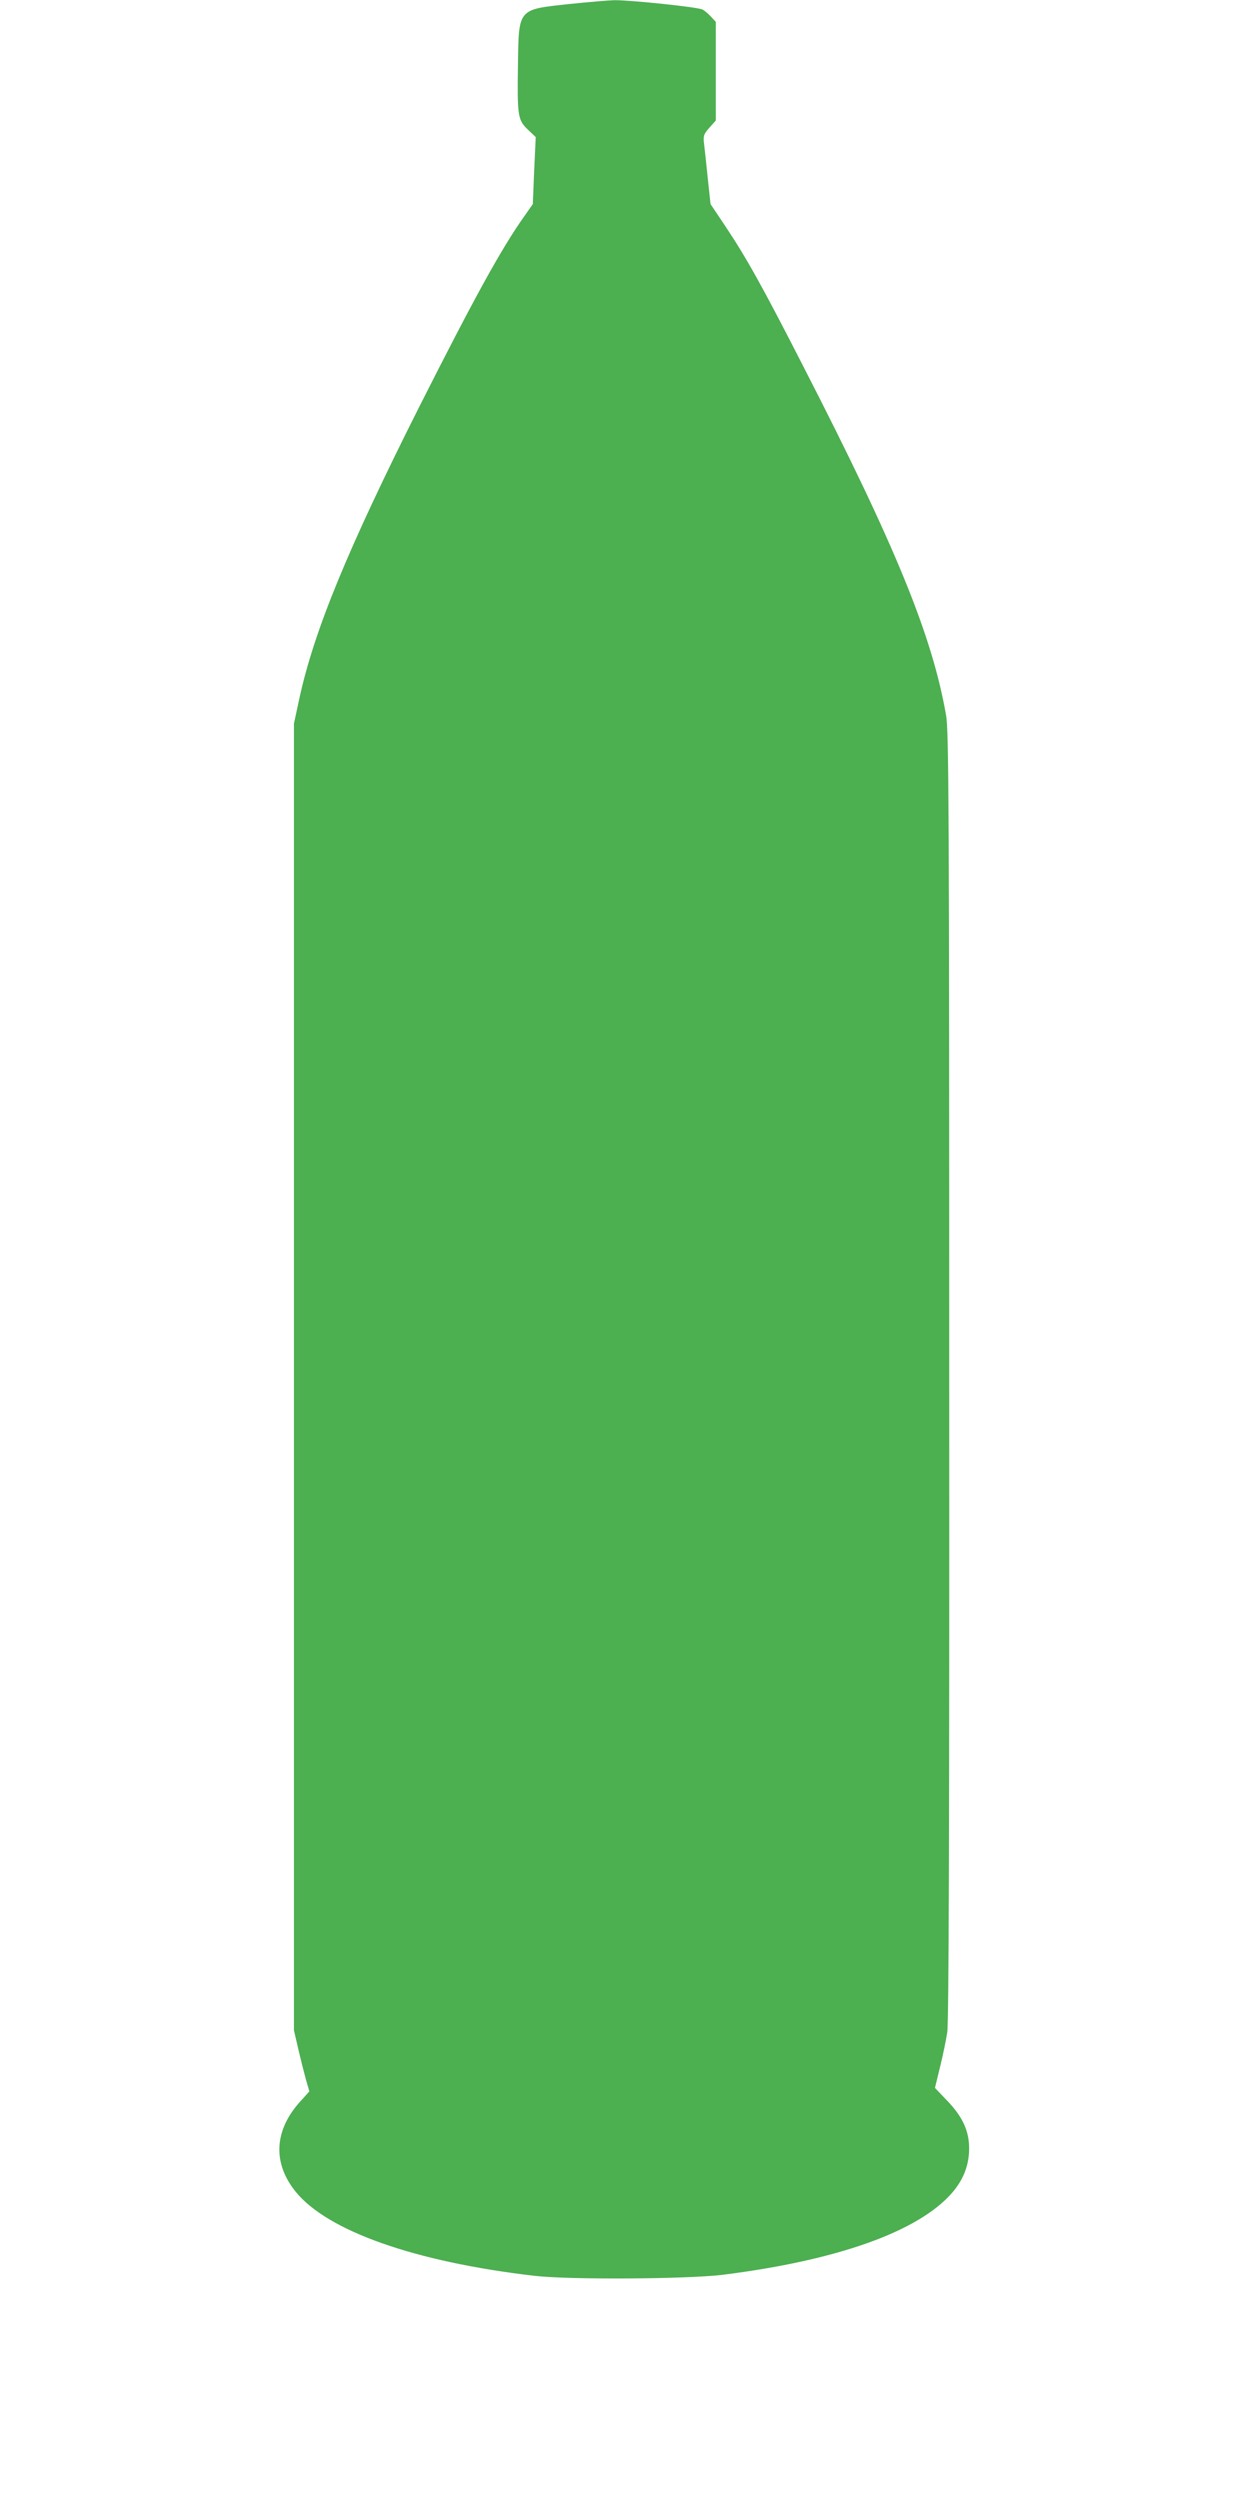
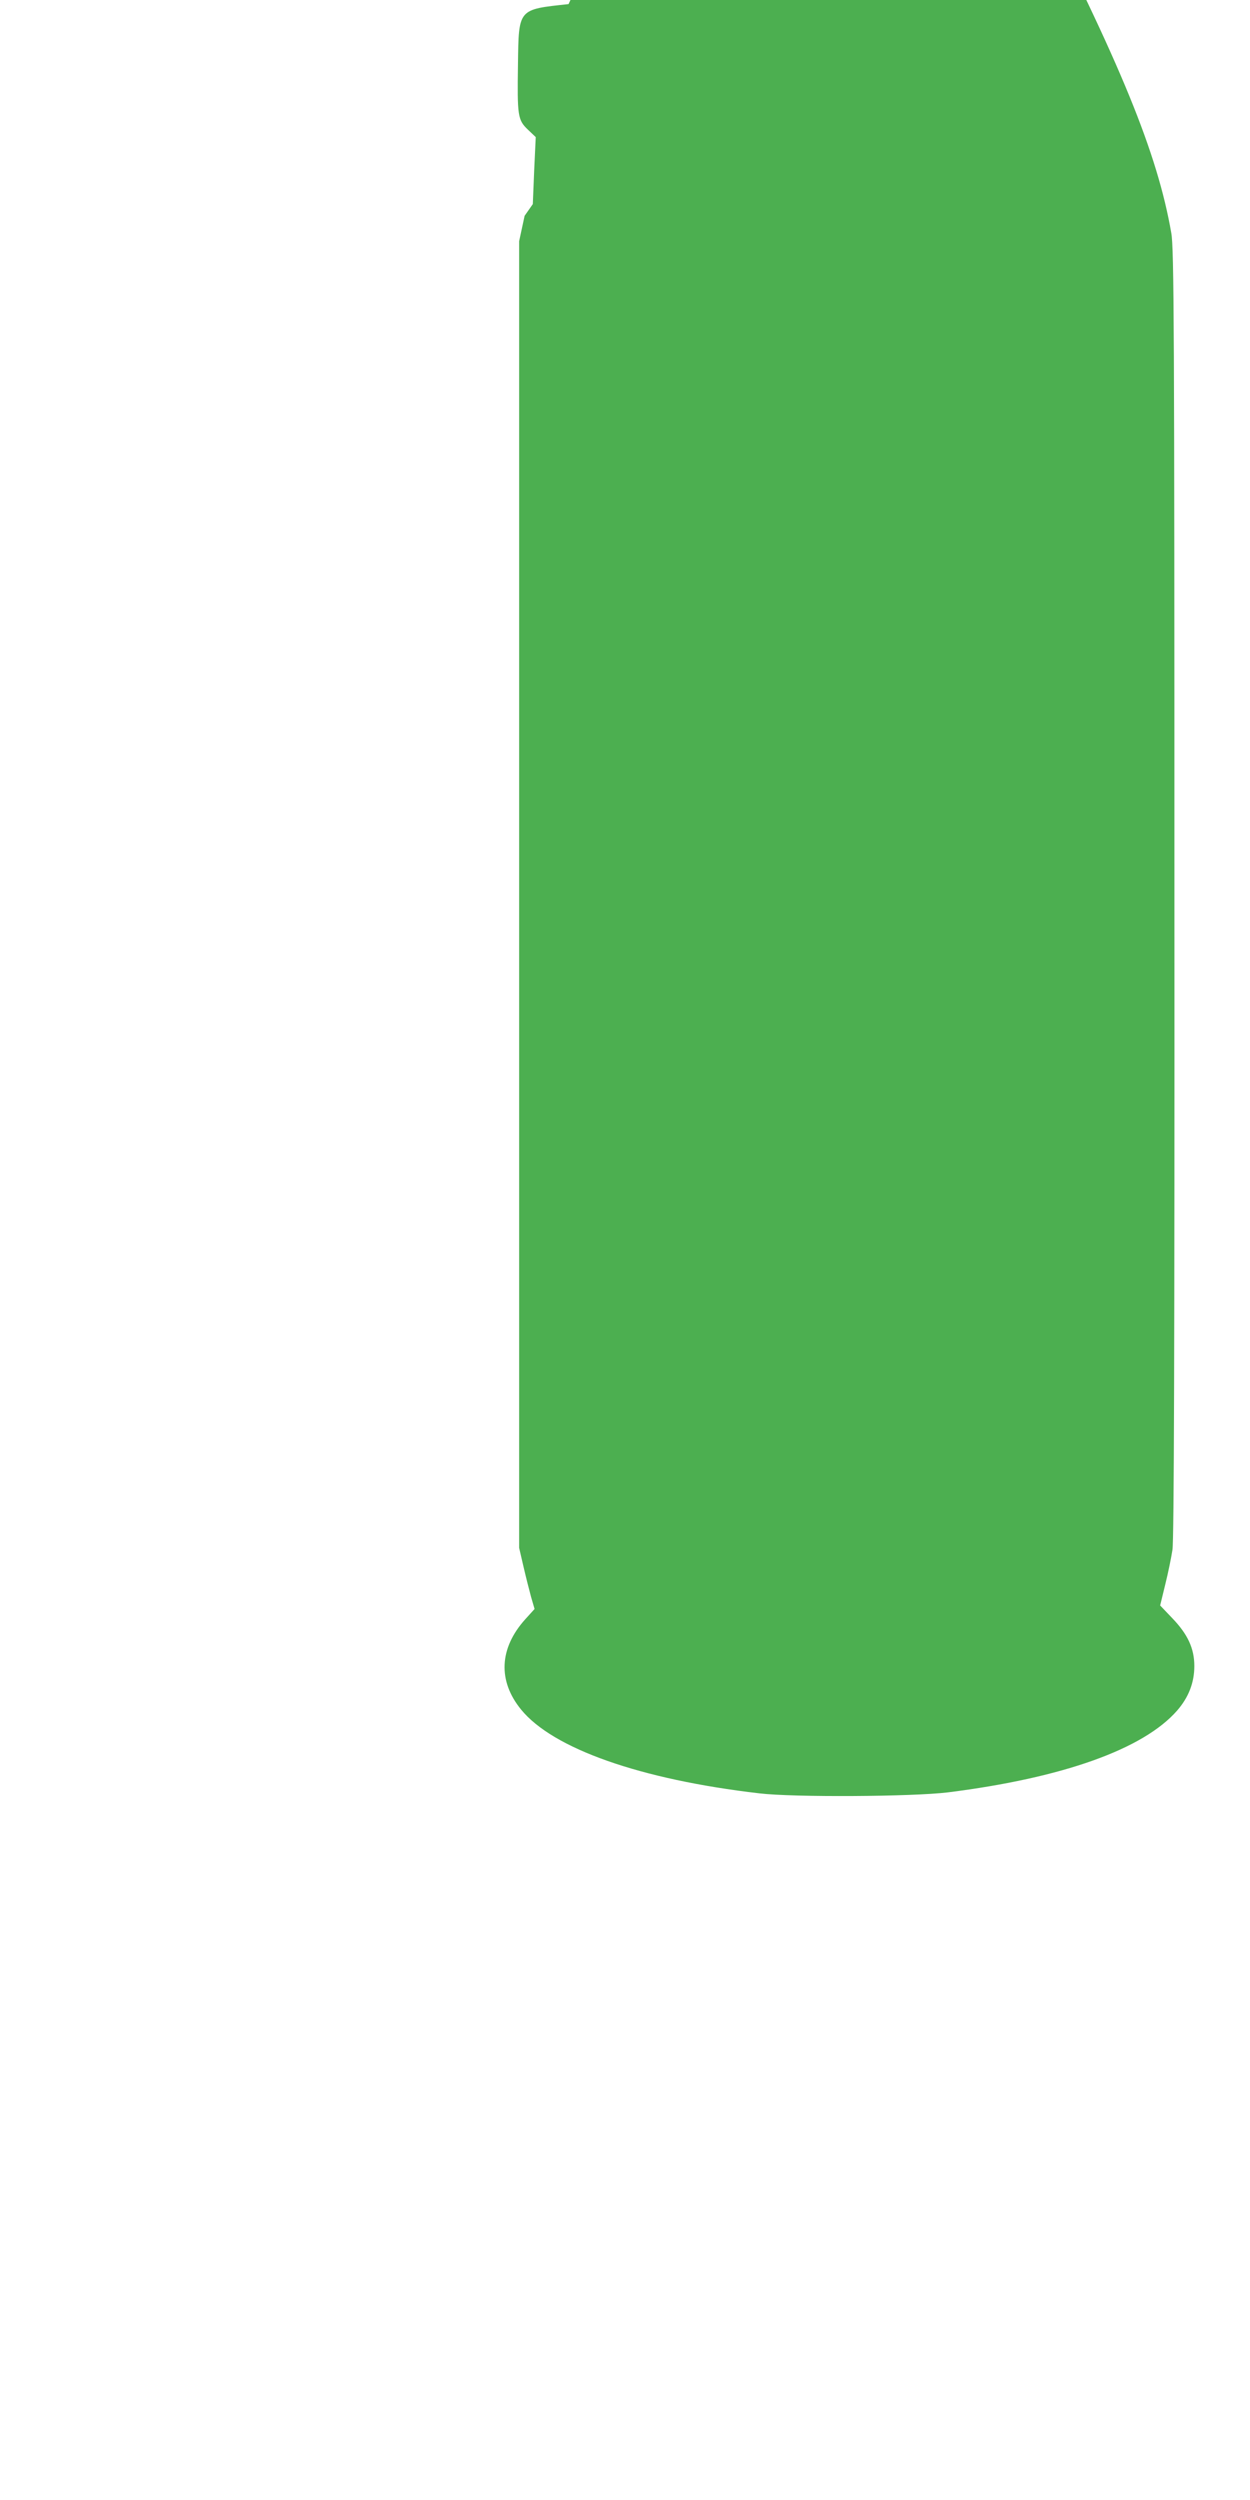
<svg xmlns="http://www.w3.org/2000/svg" version="1.0" width="640pt" height="1280pt" viewBox="0 0 640 1280" preserveAspectRatio="xMidYMid meet">
  <g transform="translate(0,1280) scale(0.1,-0.1)" fill="#4caf50" stroke="none">
-     <path d="M2911 12779 c-260 -28 -255 -22 -259 -308 -4 -264 -1 -285 50 -334 l41 -39 -8 -171 -7 -172 -42 -60 c-119 -167 -257 -419 -538 -975 -368 -731 -540 -1150 -615 -1495 l-28 -130 0 -3345 0 -3345 22 -95 c12 -52 30 -123 39 -156 l18 -62 -48 -53 c-133 -148 -141 -315 -21 -462 163 -200 610 -358 1220 -429 176 -21 784 -17 965 5 588 74 1001 221 1174 419 59 68 88 143 88 228 0 90 -34 163 -113 245 l-62 65 26 107 c15 60 31 139 37 178 8 49 11 1039 10 3363 0 2889 -2 3303 -16 3379 -71 409 -259 868 -732 1789 -208 407 -291 555 -397 714 l-77 115 -14 130 c-7 72 -16 151 -19 177 -5 42 -3 50 27 84 l33 37 0 253 0 252 -25 27 c-14 15 -33 31 -43 36 -23 13 -372 49 -452 48 -33 -1 -138 -10 -234 -20z" />
+     <path d="M2911 12779 c-260 -28 -255 -22 -259 -308 -4 -264 -1 -285 50 -334 l41 -39 -8 -171 -7 -172 -42 -60 l-28 -130 0 -3345 0 -3345 22 -95 c12 -52 30 -123 39 -156 l18 -62 -48 -53 c-133 -148 -141 -315 -21 -462 163 -200 610 -358 1220 -429 176 -21 784 -17 965 5 588 74 1001 221 1174 419 59 68 88 143 88 228 0 90 -34 163 -113 245 l-62 65 26 107 c15 60 31 139 37 178 8 49 11 1039 10 3363 0 2889 -2 3303 -16 3379 -71 409 -259 868 -732 1789 -208 407 -291 555 -397 714 l-77 115 -14 130 c-7 72 -16 151 -19 177 -5 42 -3 50 27 84 l33 37 0 253 0 252 -25 27 c-14 15 -33 31 -43 36 -23 13 -372 49 -452 48 -33 -1 -138 -10 -234 -20z" />
  </g>
</svg>